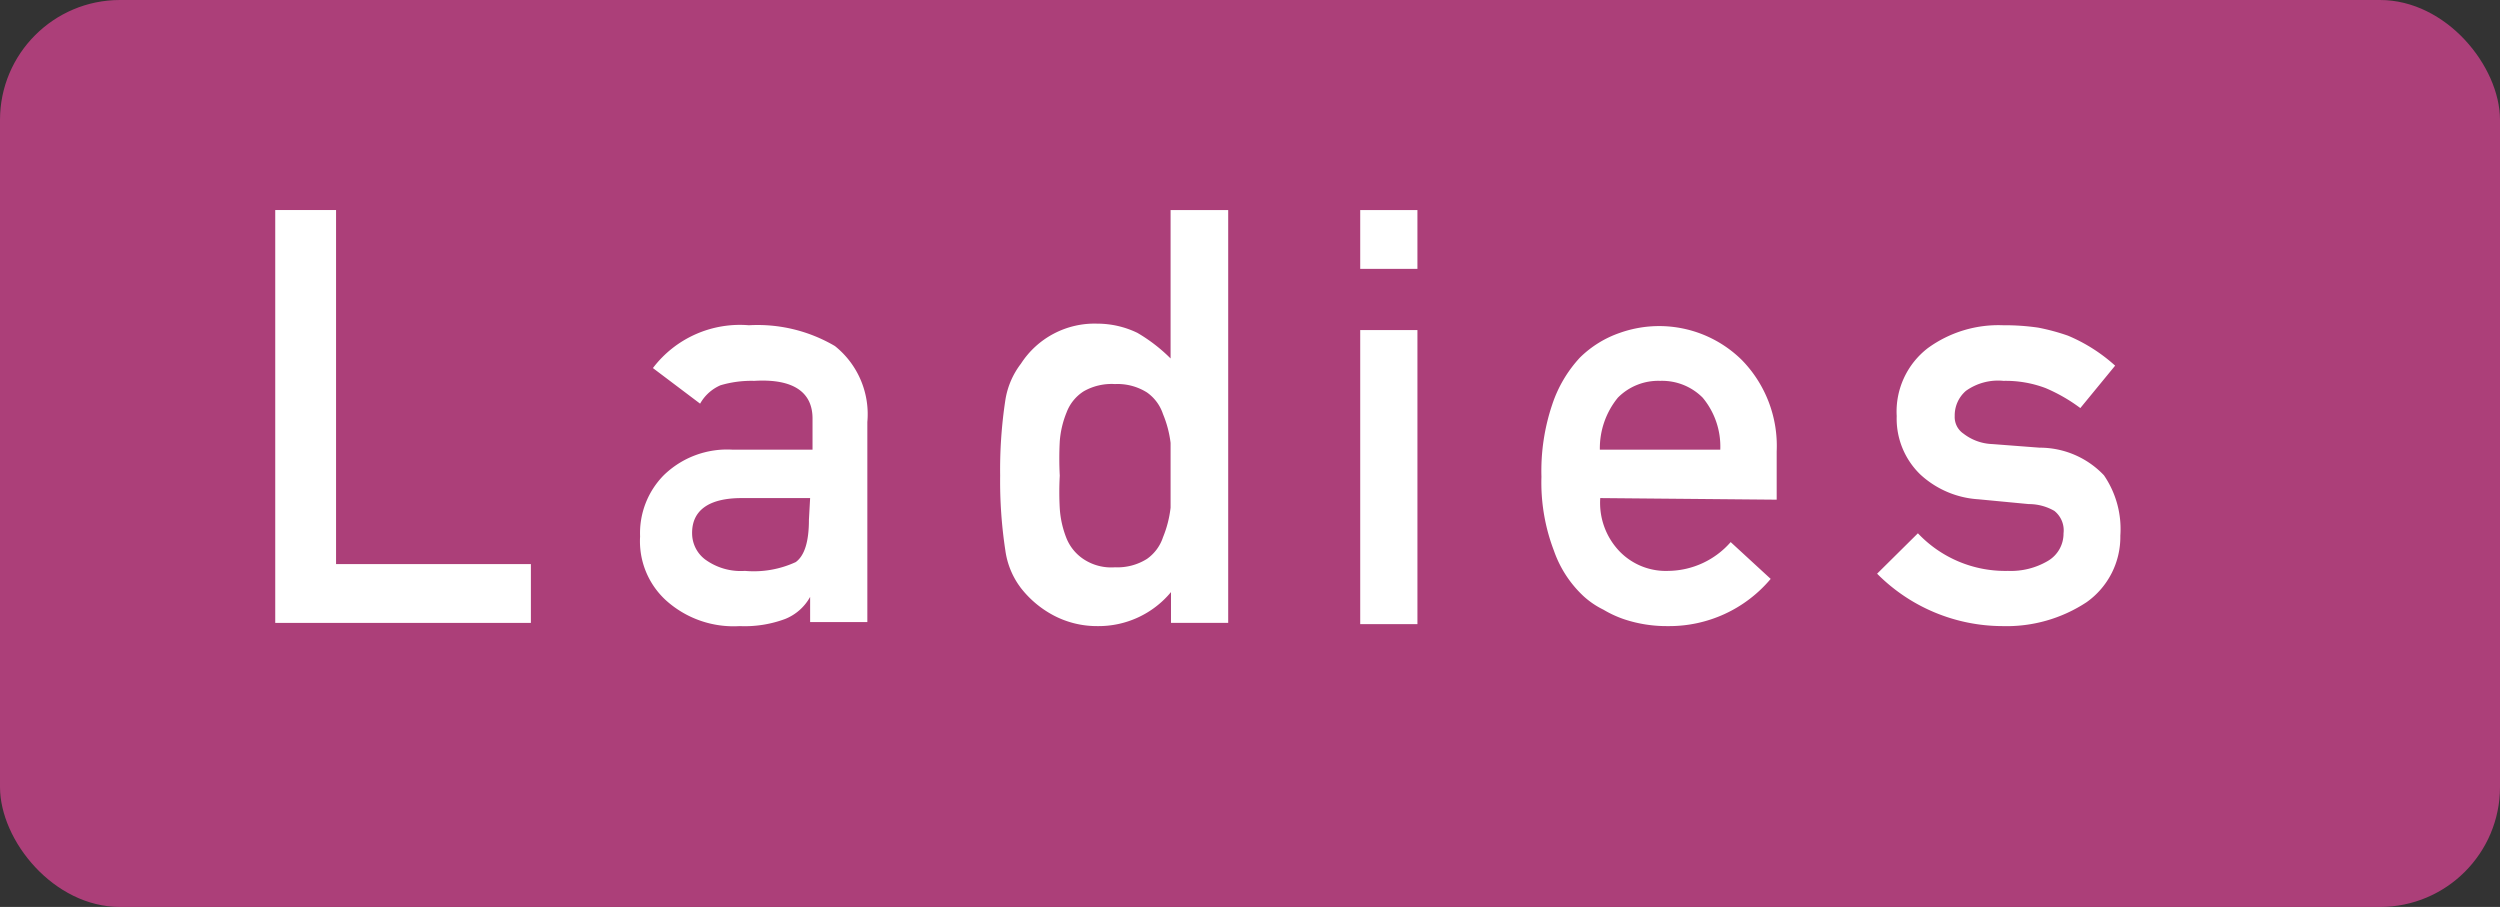
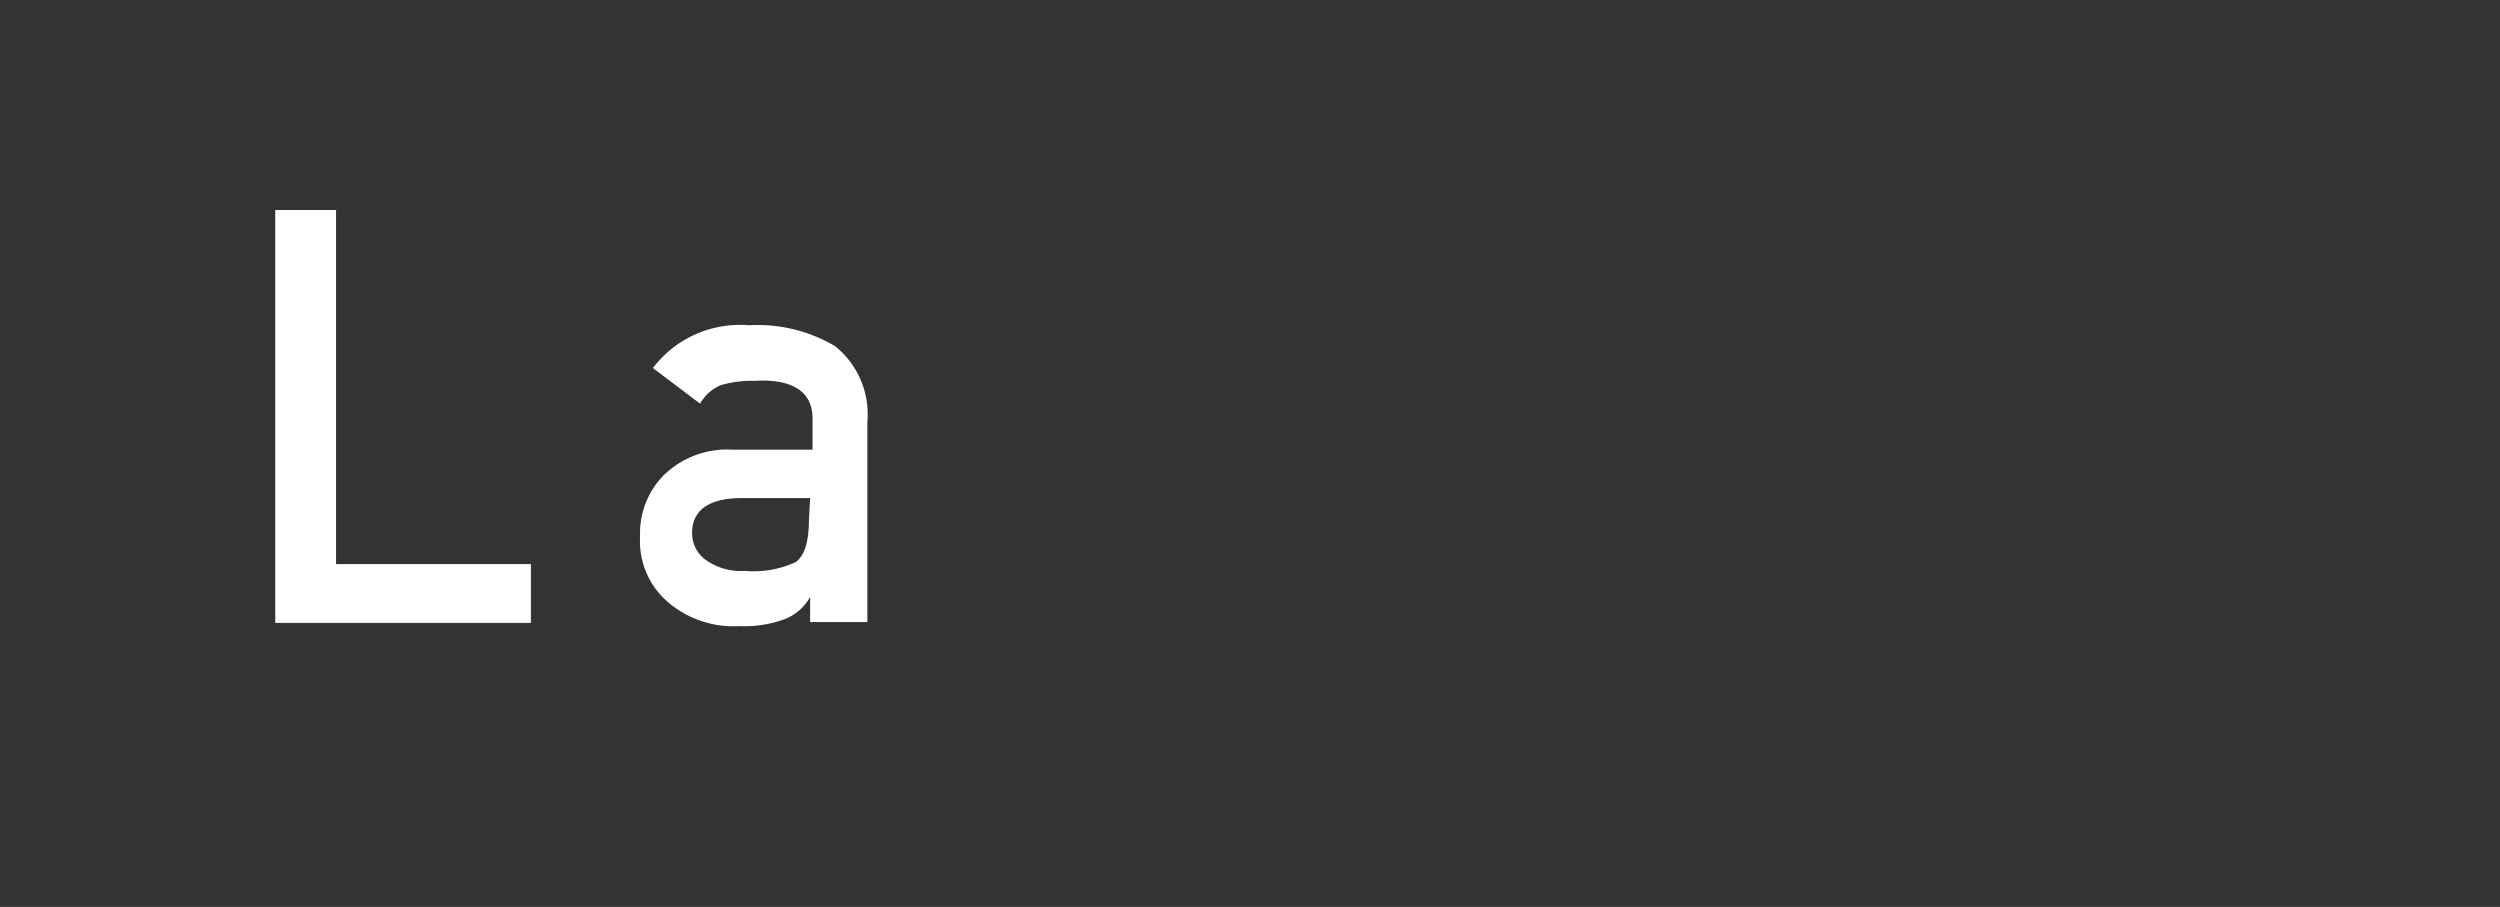
<svg xmlns="http://www.w3.org/2000/svg" viewBox="0 0 62.49 22.67">
  <rect x="0" y="0" width="62.49" height="22.67" fill="#333333" stroke="none" />
  <defs>
    <style>.cls-1{fill:#ac3f79;}.cls-2{fill:#fff;}</style>
  </defs>
  <title>ico-ladies</title>
  <g id="レイヤー_2" data-name="レイヤー 2">
    <g id="main">
-       <rect class="cls-1" width="62.49" height="22.67" rx="3" />
      <path class="cls-2" d="M6.88,5.25H8.4V14.1h4.87v1.47H6.88Z" />
      <path class="cls-2" d="M20.25,14.92h0a1.24,1.24,0,0,1-.62.55,2.89,2.89,0,0,1-1.14.18A2.52,2.52,0,0,1,16.64,15,2,2,0,0,1,16,13.41a2.06,2.06,0,0,1,.59-1.53,2.27,2.27,0,0,1,1.72-.64h2v-.78c0-.65-.47-1-1.46-.94a2.71,2.71,0,0,0-.84.11,1.07,1.07,0,0,0-.51.46L16.32,9.2a2.73,2.73,0,0,1,2.4-1.07,3.81,3.81,0,0,1,2.15.52,2.18,2.18,0,0,1,.81,1.9v5H20.25Zm0-2.47H18.54c-.84,0-1.25.32-1.24.89a.82.82,0,0,0,.32.64,1.51,1.51,0,0,0,1,.29,2.5,2.5,0,0,0,1.27-.22c.22-.16.33-.51.33-1.06Z" />
-       <path class="cls-2" d="M29.27,14.8a2.35,2.35,0,0,1-1.84.85,2.32,2.32,0,0,1-1.1-.27,2.54,2.54,0,0,1-.81-.68,2,2,0,0,1-.39-.94A11.43,11.43,0,0,1,25,11.89,11.55,11.55,0,0,1,25.13,10a2,2,0,0,1,.39-.91,2.19,2.19,0,0,1,1.91-1,2.3,2.3,0,0,1,1,.23,4.1,4.1,0,0,1,.83.64V5.25H30.7V15.57H29.27Zm-1.4-5.2a1.41,1.41,0,0,0-.78.18,1.07,1.07,0,0,0-.43.53,2.37,2.37,0,0,0-.17.72,8.12,8.12,0,0,0,0,.86,7.38,7.38,0,0,0,0,.82,2.43,2.43,0,0,0,.17.75,1.14,1.14,0,0,0,.43.52,1.25,1.25,0,0,0,.78.2,1.38,1.38,0,0,0,.8-.21,1.07,1.07,0,0,0,.4-.54,2.77,2.77,0,0,0,.19-.74c0-.28,0-.54,0-.8s0-.56,0-.82a2.72,2.72,0,0,0-.19-.72,1.07,1.07,0,0,0-.4-.54A1.38,1.38,0,0,0,27.87,9.6Z" />
-       <path class="cls-2" d="M34,5.25h1.43V6.72H34Zm0,3h1.43v7.35H34Z" />
-       <path class="cls-2" d="M40,12.45a1.75,1.75,0,0,0,.5,1.35,1.61,1.61,0,0,0,1.2.47,2.1,2.1,0,0,0,1.56-.72l1,.92a3.31,3.31,0,0,1-2.57,1.18,3.36,3.36,0,0,1-1.09-.17,2.71,2.71,0,0,1-.52-.24,2.1,2.1,0,0,1-.5-.34,2.82,2.82,0,0,1-.74-1.14,4.76,4.76,0,0,1-.31-1.84,5.19,5.19,0,0,1,.27-1.81,3.21,3.21,0,0,1,.69-1.17,2.65,2.65,0,0,1,1-.62A2.94,2.94,0,0,1,43.54,9a3.07,3.07,0,0,1,.87,2.28v1.21Zm3-1.21a1.91,1.91,0,0,0-.44-1.3,1.43,1.43,0,0,0-1.06-.42,1.42,1.42,0,0,0-1.06.42,2,2,0,0,0-.45,1.3Z" />
-       <path class="cls-2" d="M47.94,13.33a3,3,0,0,0,2.25.94,1.82,1.82,0,0,0,1-.25.79.79,0,0,0,.39-.69.62.62,0,0,0-.23-.56,1.28,1.28,0,0,0-.64-.17l-1.26-.12A2.35,2.35,0,0,1,48,11.86a1.94,1.94,0,0,1-.59-1.46,2,2,0,0,1,.78-1.7,3,3,0,0,1,1.88-.57,5.8,5.8,0,0,1,.88.06,5.33,5.33,0,0,1,.74.2,4.15,4.15,0,0,1,1.18.75L52,10.2a4.18,4.18,0,0,0-.87-.5,2.82,2.82,0,0,0-1.05-.18,1.38,1.38,0,0,0-.94.25.81.81,0,0,0-.28.63.5.5,0,0,0,.22.44,1.25,1.25,0,0,0,.72.26l1.18.09a2.21,2.21,0,0,1,1.61.69A2.38,2.38,0,0,1,53,13.39a2,2,0,0,1-.84,1.66,3.63,3.63,0,0,1-2.11.6,4.43,4.43,0,0,1-3.13-1.31Z" />
    </g>
  </g>
</svg>